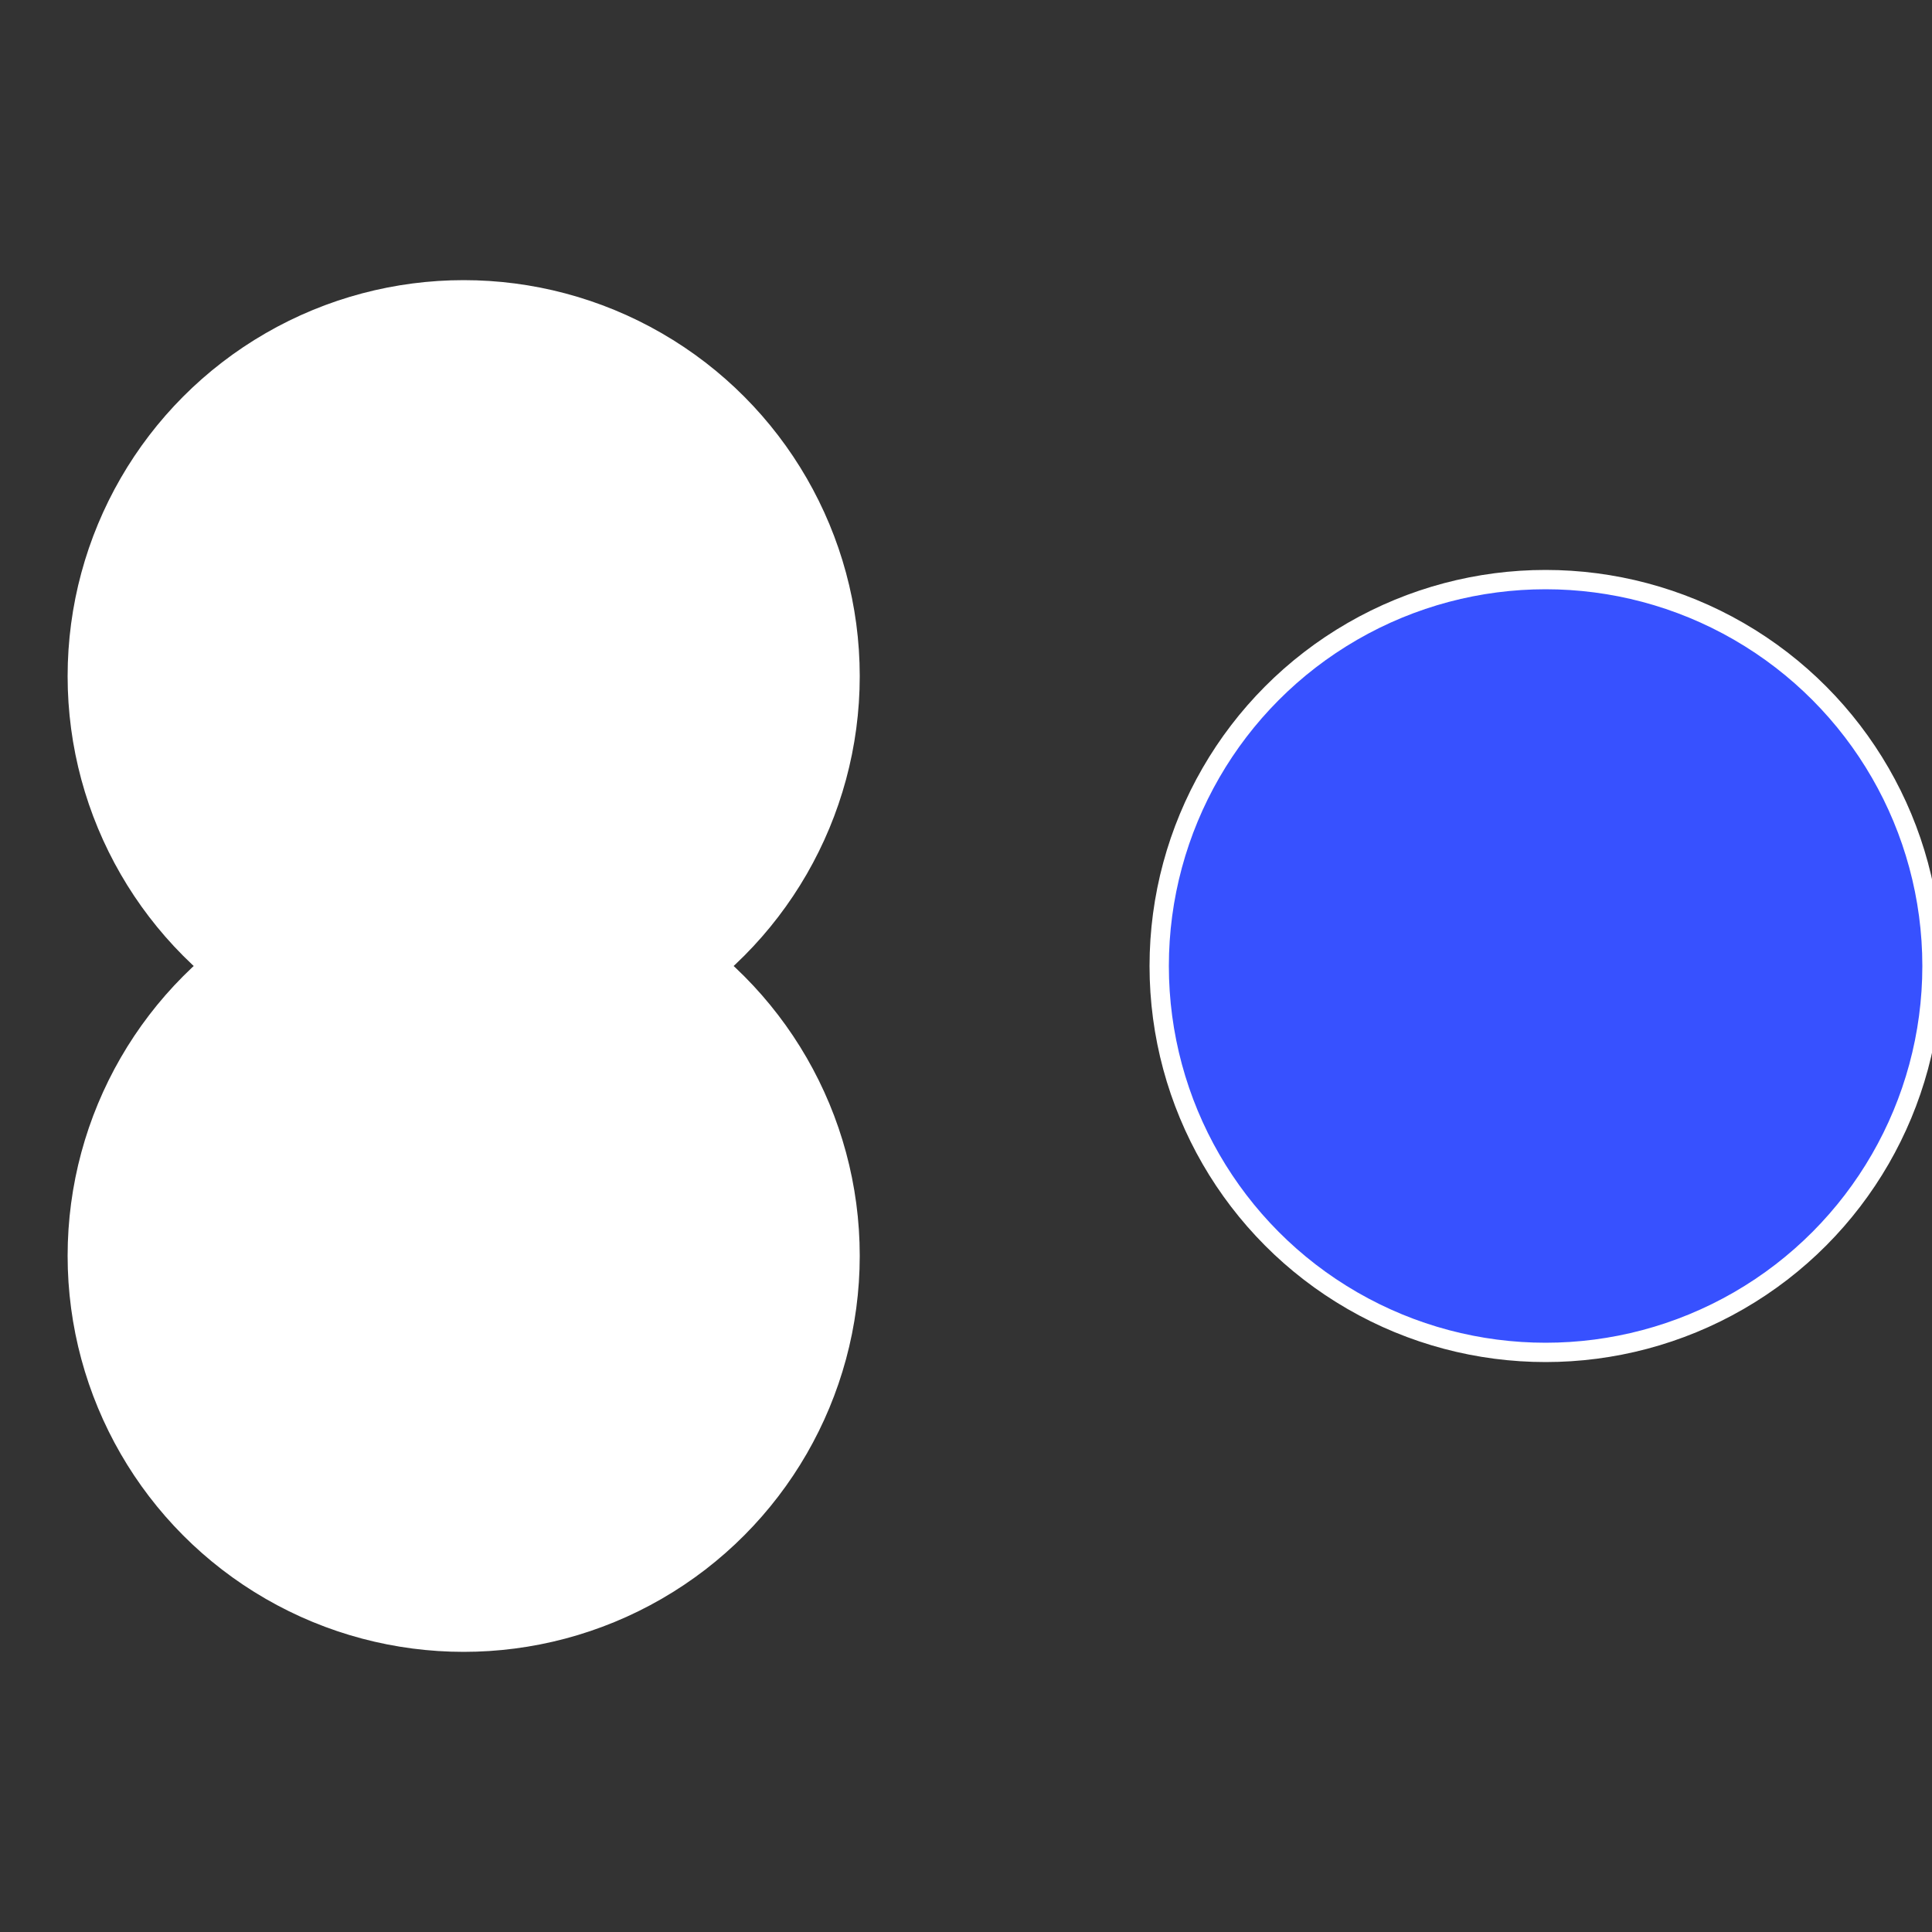
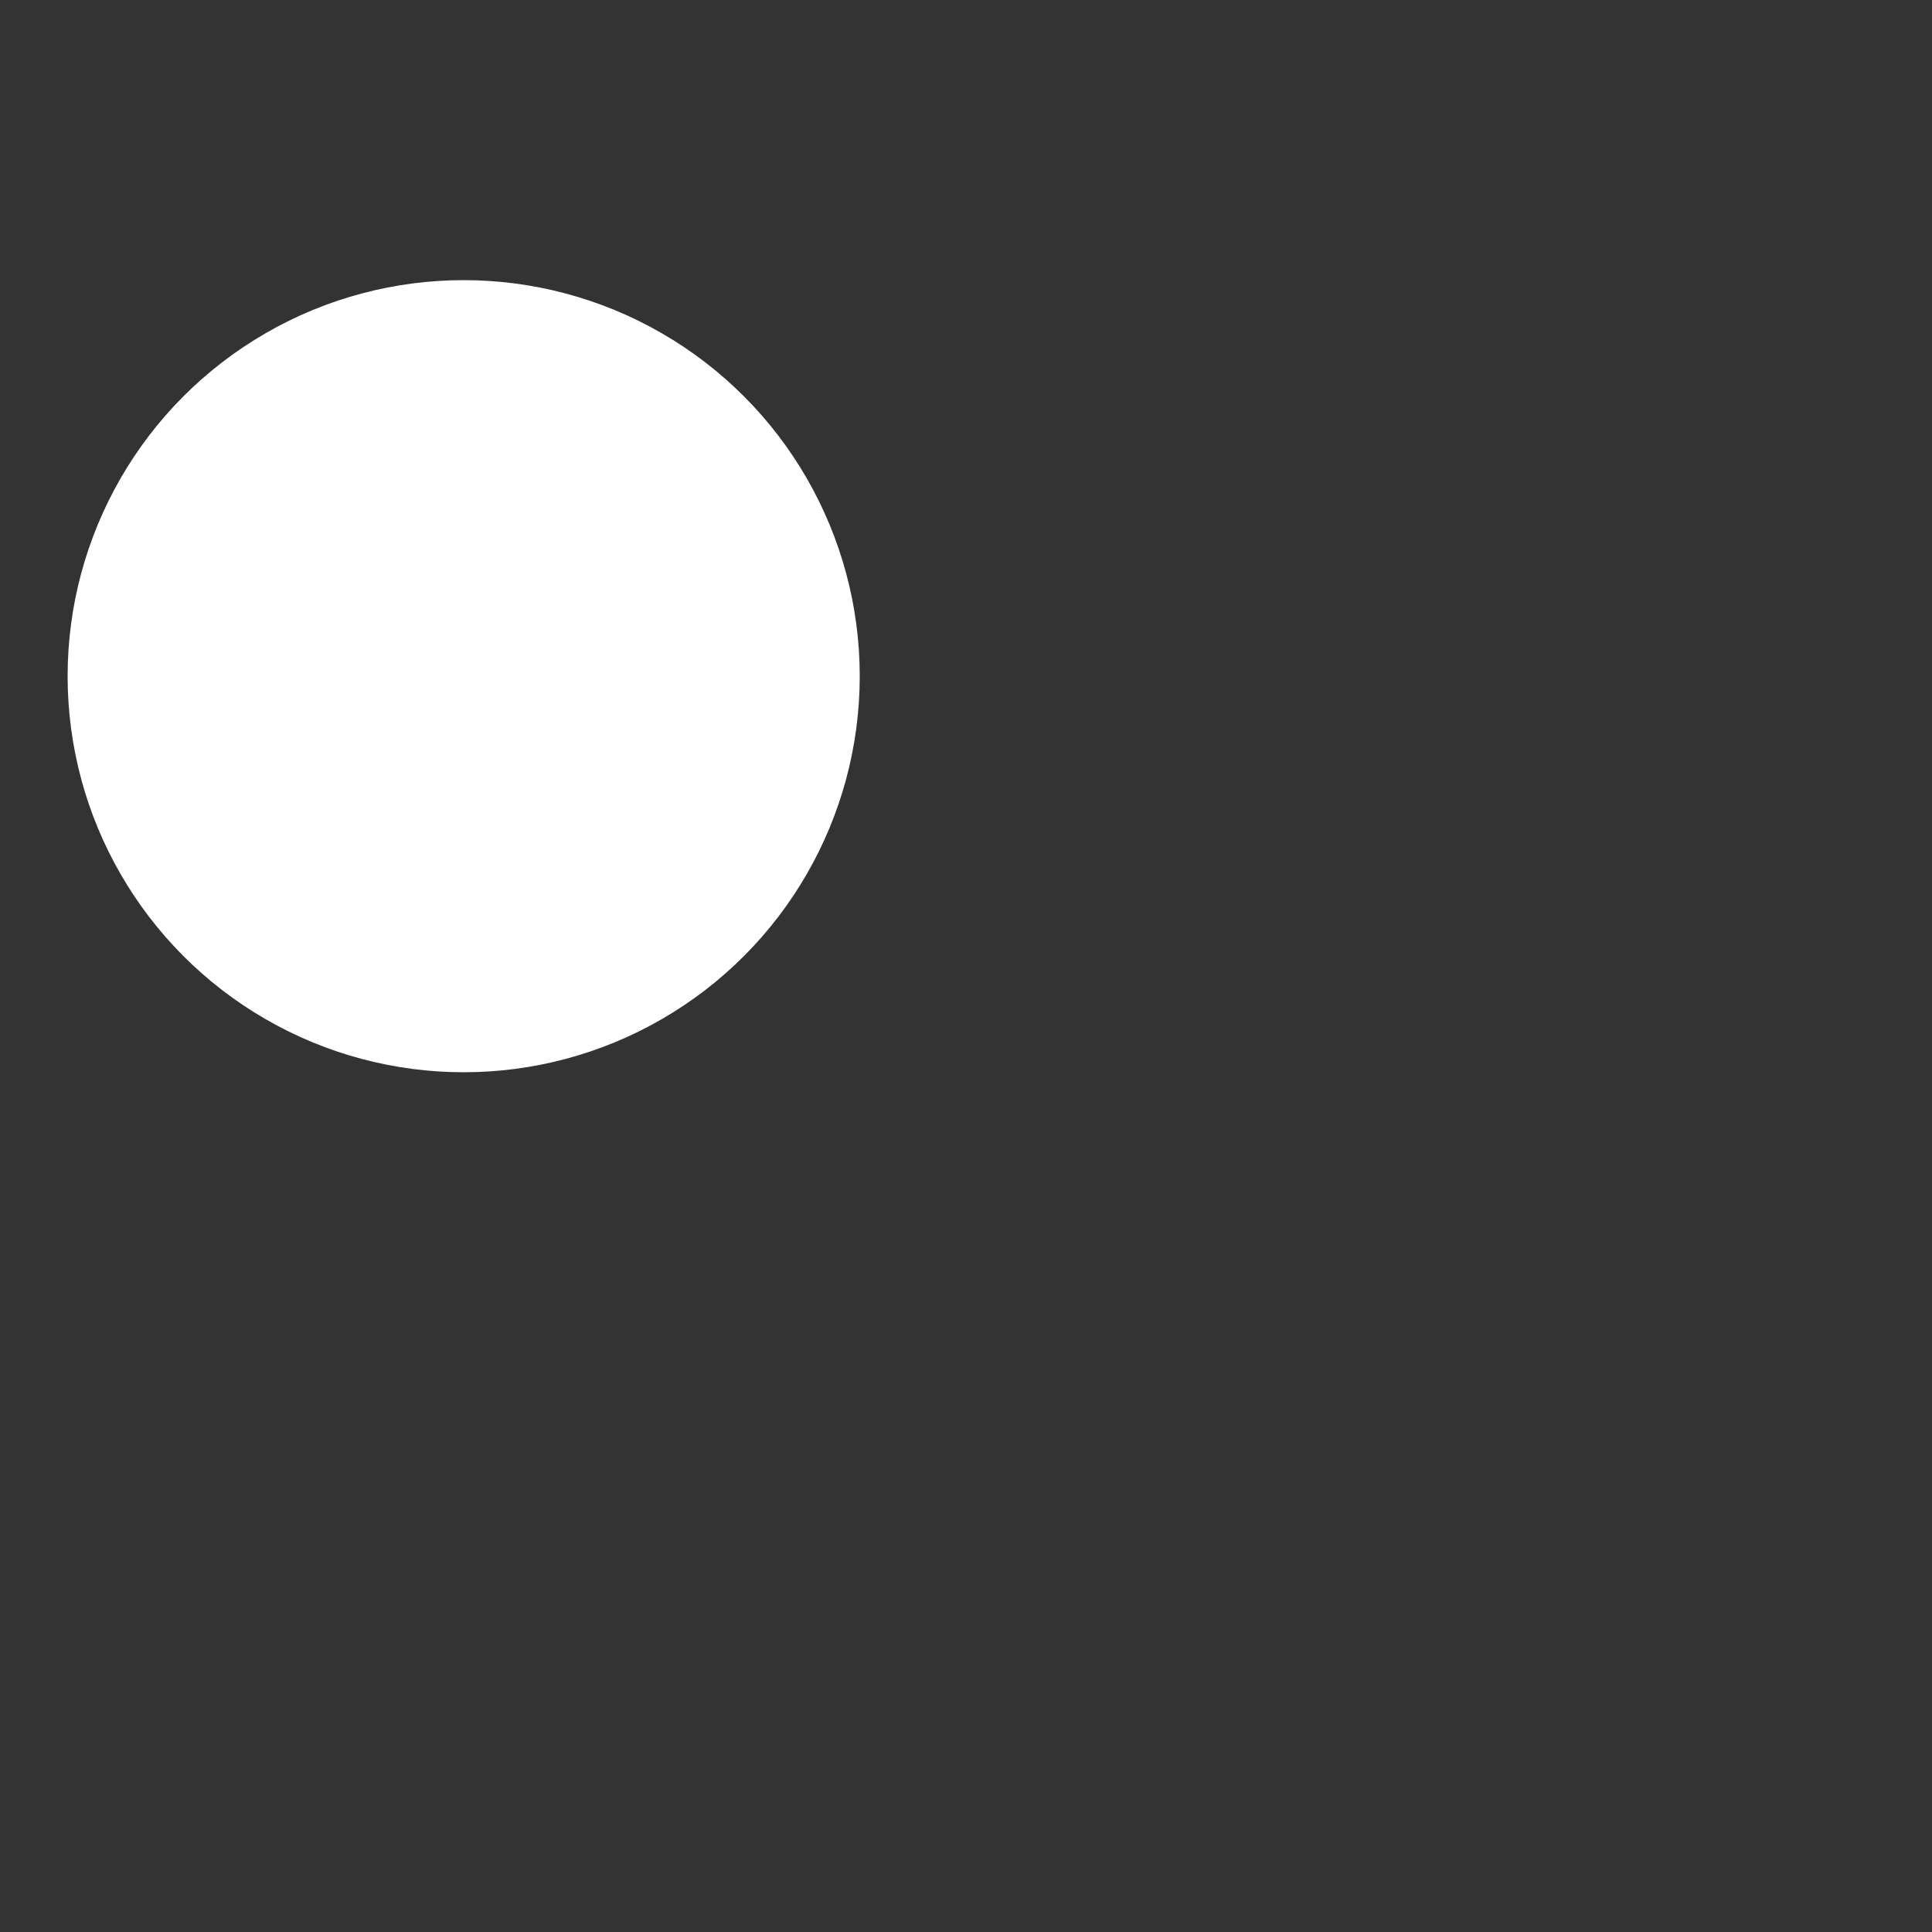
<svg xmlns="http://www.w3.org/2000/svg" width="500" height="500" viewBox="-1 -1 2 2">
  <rect x="-1" y="-1" width="2" height="2" fill="#333333" stroke="none" />
-   <circle cx="0.6" cy="0" r="0.4" fill="#3751ffffffffffffca2d28c4" stroke="#fff" stroke-width="1%" />
-   <circle cx="-0.52" cy="0.3" r="0.4" fill="#fffffffffffff2323751ffffffffffffca2d" stroke="#fff" stroke-width="1%" />
  <circle cx="-0.52" cy="-0.3" r="0.4" fill="#ffffffffffffca2d3751f4d" stroke="#fff" stroke-width="1%" />
</svg>